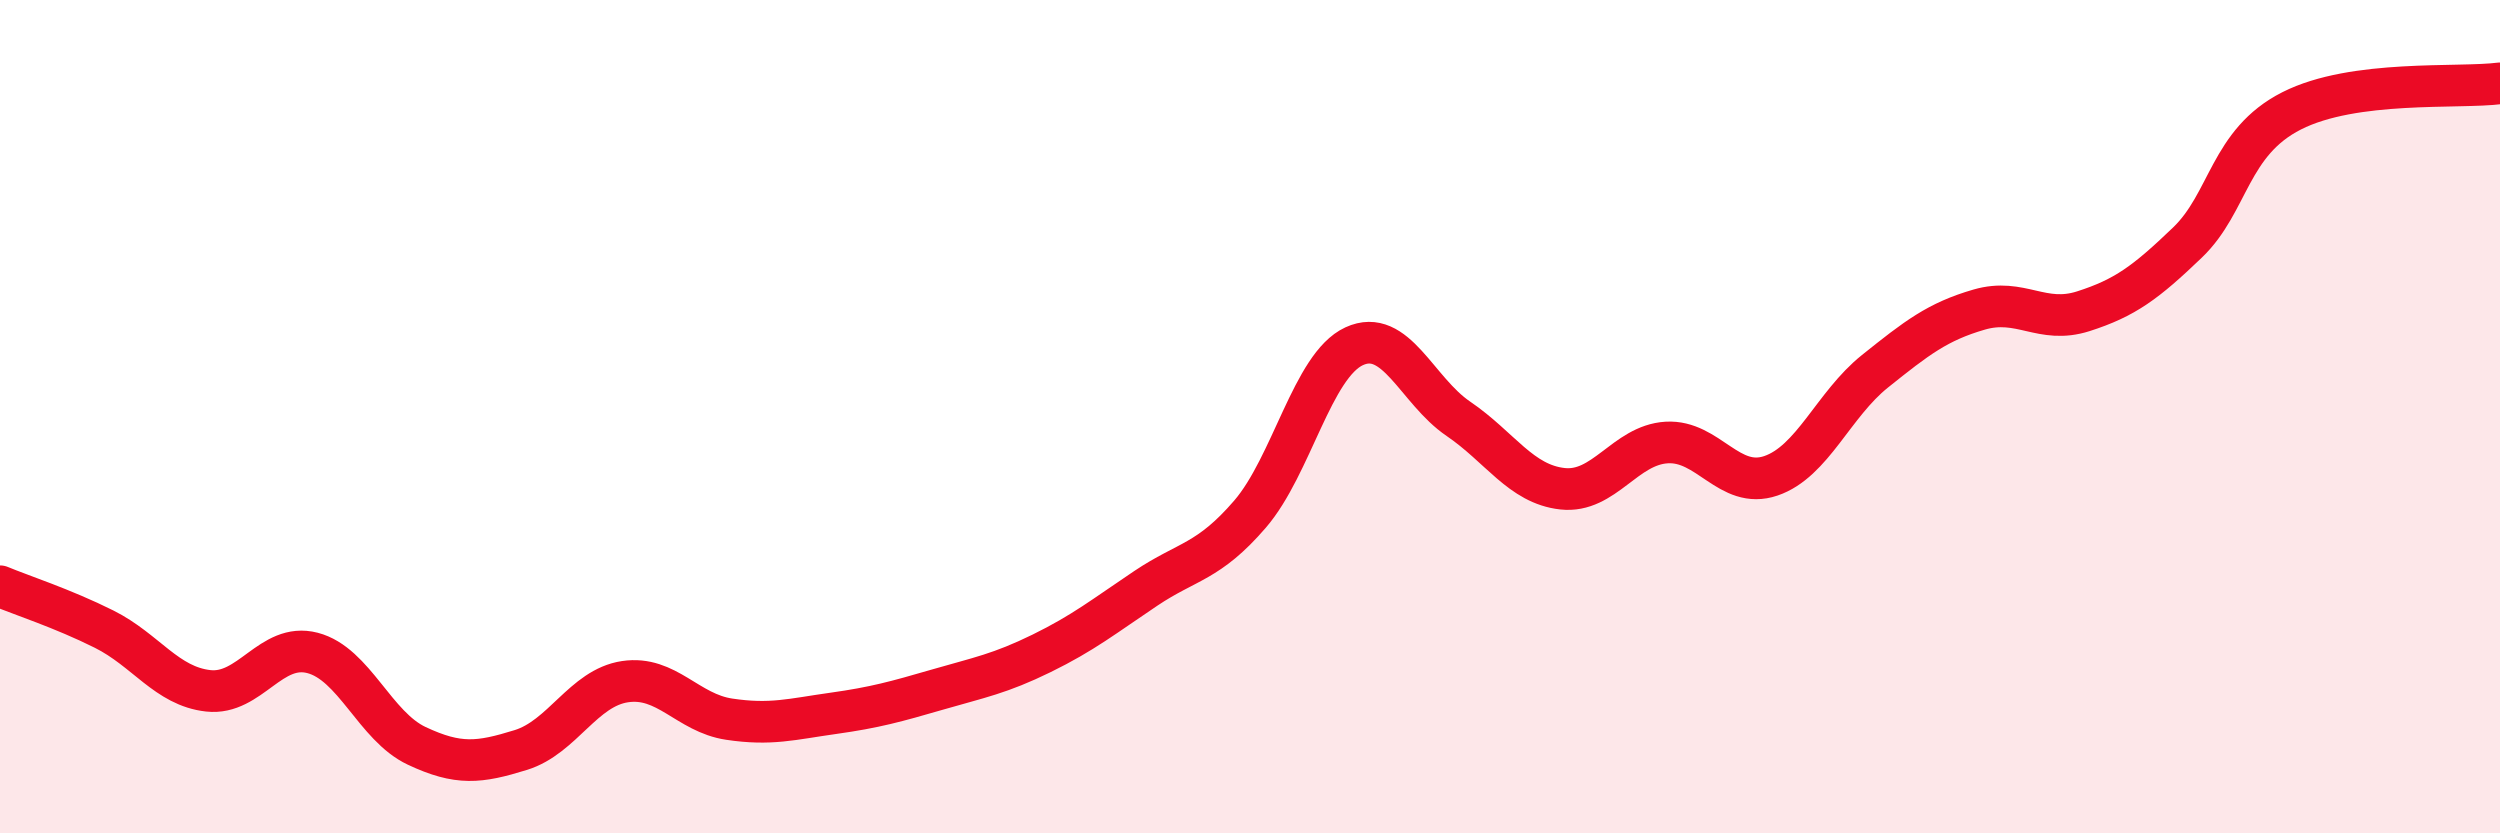
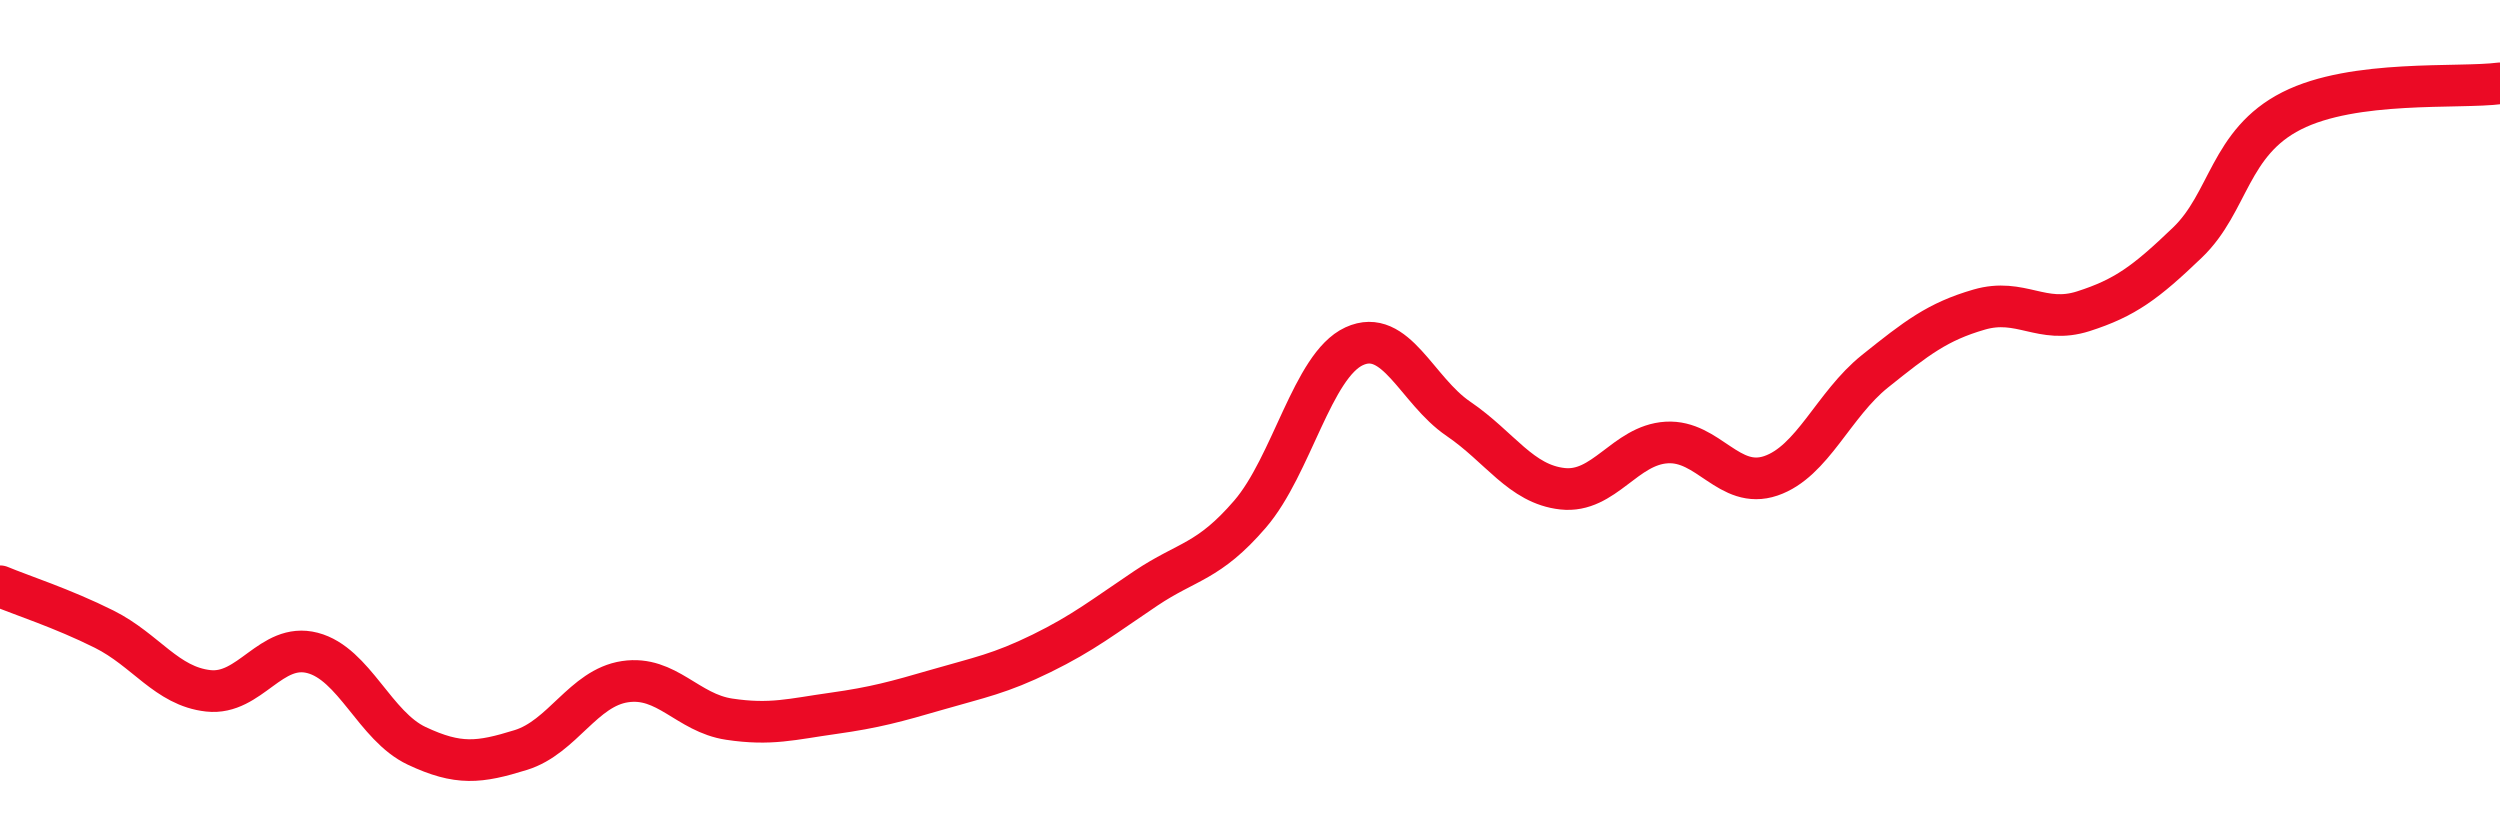
<svg xmlns="http://www.w3.org/2000/svg" width="60" height="20" viewBox="0 0 60 20">
-   <path d="M 0,14.07 C 0.5,14.28 1.5,14.6 2.5,15.1 C 3.5,15.6 4,16.47 5,16.58 C 6,16.69 6.5,15.41 7.5,15.67 C 8.5,15.93 9,17.43 10,17.9 C 11,18.37 11.5,18.31 12.5,18 C 13.5,17.69 14,16.51 15,16.36 C 16,16.21 16.5,17.11 17.5,17.26 C 18.5,17.41 19,17.26 20,17.12 C 21,16.98 21.5,16.84 22.5,16.55 C 23.5,16.26 24,16.17 25,15.68 C 26,15.19 26.5,14.79 27.5,14.12 C 28.5,13.45 29,13.5 30,12.34 C 31,11.18 31.5,8.77 32.5,8.31 C 33.5,7.85 34,9.37 35,10.05 C 36,10.73 36.5,11.62 37.5,11.73 C 38.5,11.84 39,10.68 40,10.62 C 41,10.56 41.5,11.76 42.5,11.42 C 43.5,11.08 44,9.71 45,8.91 C 46,8.11 46.5,7.72 47.5,7.43 C 48.5,7.14 49,7.79 50,7.47 C 51,7.15 51.5,6.78 52.5,5.82 C 53.5,4.86 53.5,3.42 55,2.66 C 56.5,1.9 59,2.13 60,2L60 20L0 20Z" fill="#EB0A25" opacity="0.1" stroke-linecap="round" stroke-linejoin="round" />
  <path d="M 0,14.07 C 0.5,14.28 1.5,14.6 2.5,15.1 C 3.5,15.6 4,16.47 5,16.58 C 6,16.69 6.5,15.41 7.5,15.67 C 8.5,15.93 9,17.43 10,17.9 C 11,18.37 11.5,18.31 12.5,18 C 13.5,17.69 14,16.51 15,16.36 C 16,16.21 16.5,17.11 17.5,17.26 C 18.5,17.41 19,17.26 20,17.12 C 21,16.98 21.5,16.84 22.5,16.55 C 23.5,16.26 24,16.17 25,15.68 C 26,15.19 26.5,14.79 27.5,14.12 C 28.5,13.45 29,13.5 30,12.34 C 31,11.18 31.5,8.77 32.5,8.31 C 33.5,7.85 34,9.37 35,10.05 C 36,10.73 36.5,11.62 37.5,11.73 C 38.5,11.84 39,10.68 40,10.62 C 41,10.56 41.5,11.76 42.5,11.42 C 43.5,11.08 44,9.71 45,8.91 C 46,8.11 46.5,7.72 47.5,7.43 C 48.5,7.14 49,7.79 50,7.47 C 51,7.15 51.5,6.78 52.5,5.82 C 53.5,4.86 53.5,3.42 55,2.66 C 56.5,1.9 59,2.13 60,2" stroke="#EB0A25" stroke-width="1" fill="none" stroke-linecap="round" stroke-linejoin="round" />
</svg>